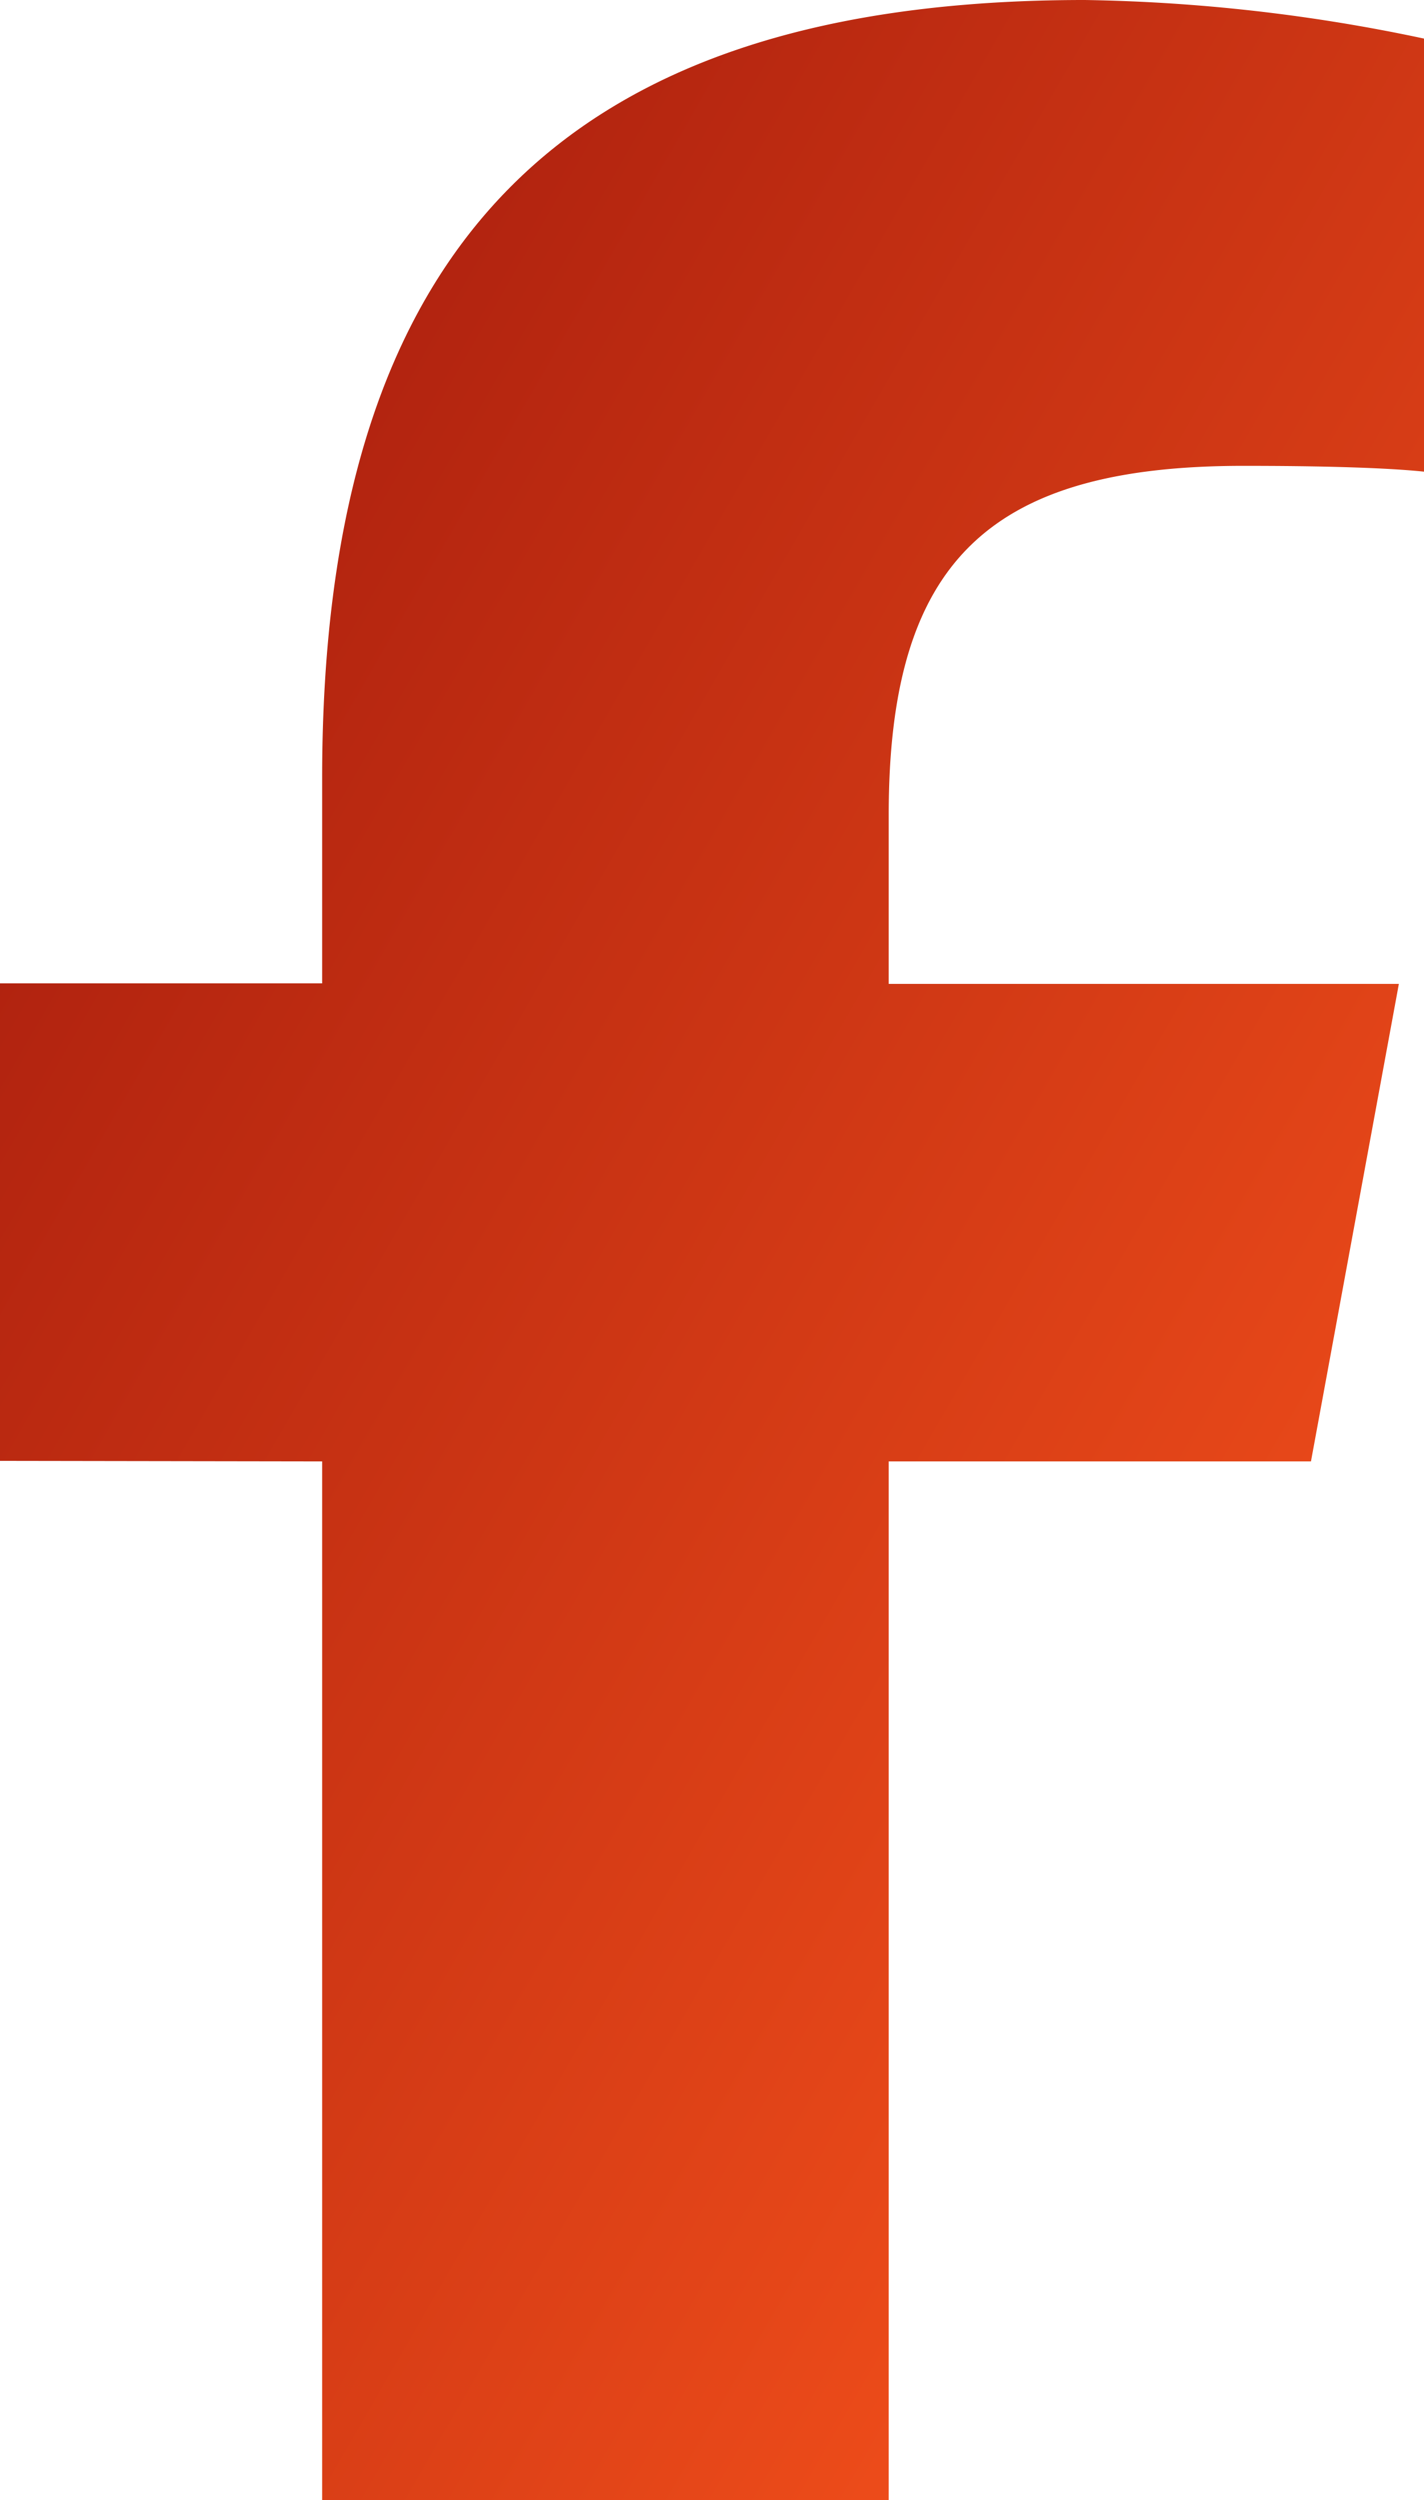
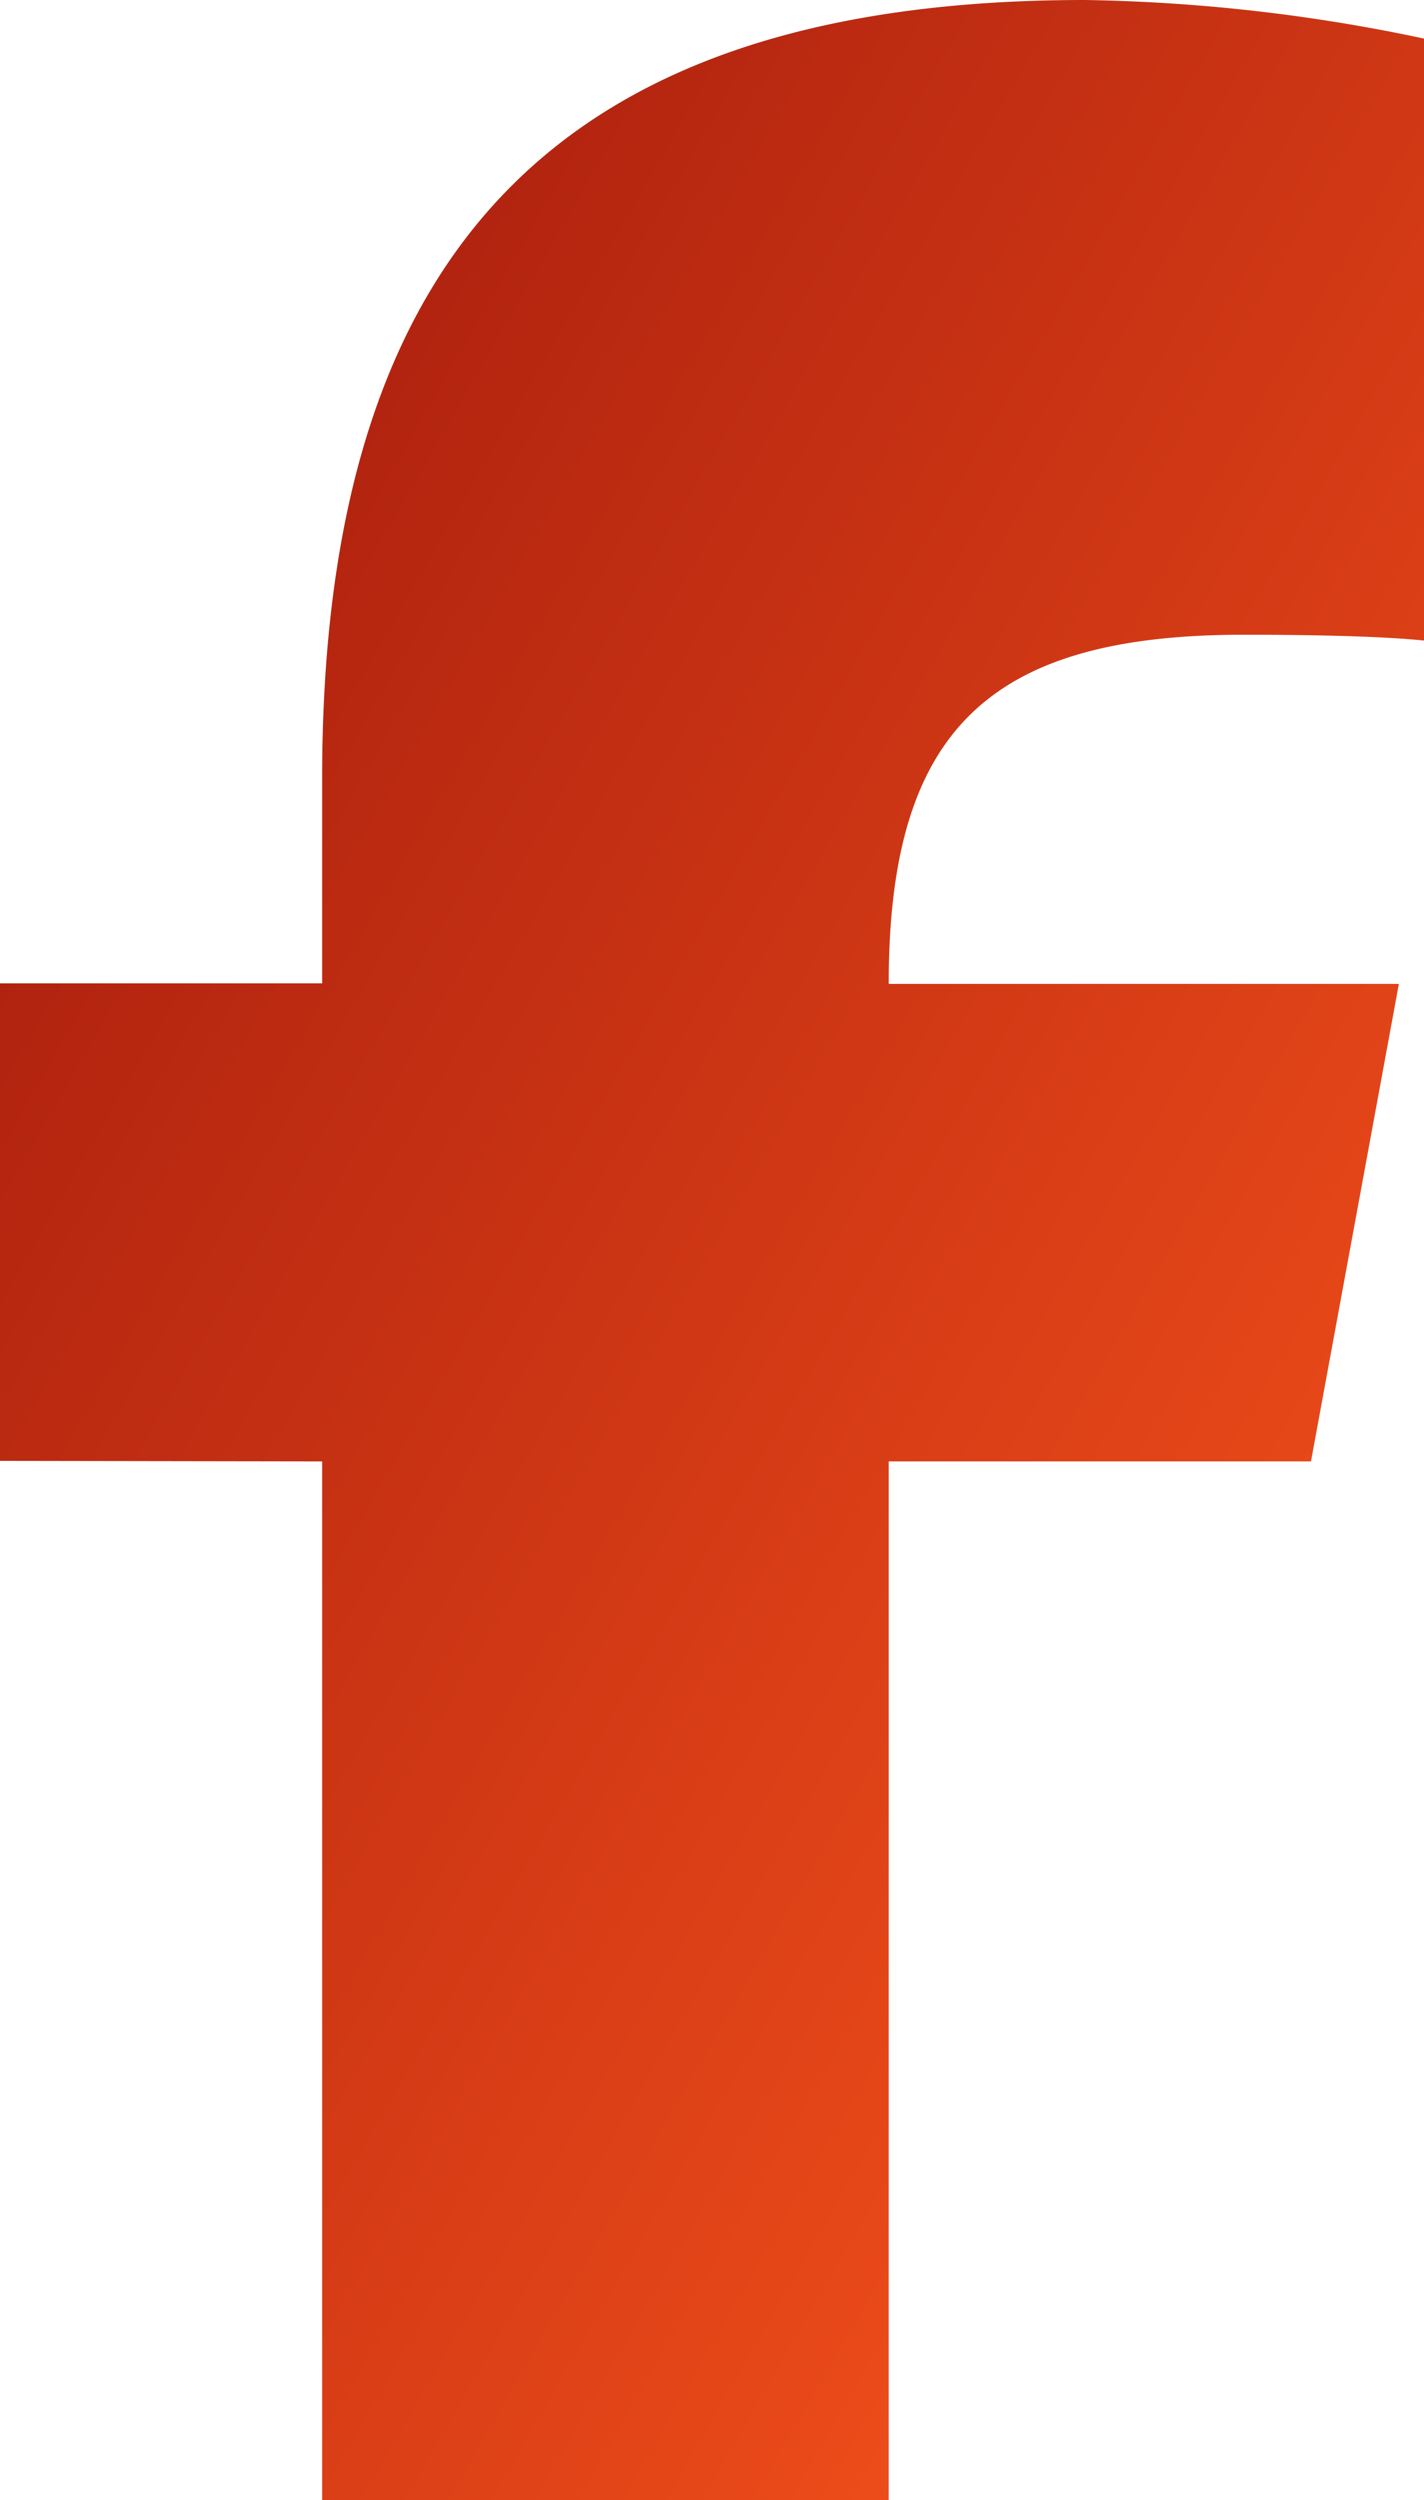
<svg xmlns="http://www.w3.org/2000/svg" width="10.255" height="18" viewBox="0 0 10.255 18">
  <defs>
    <linearGradient id="linear-gradient" x2="1" y2="1" gradientUnits="objectBoundingBox">
      <stop offset="0" stop-color="#9e160c" />
      <stop offset="1" stop-color="#ff581d" />
    </linearGradient>
  </defs>
-   <path id="facebook-f" d="M16.32,10.522V18H20.4V10.522h3.041l.633-3.438H20.4V5.868c0-1.818.714-2.514,2.556-2.514.573,0,1.034.014,1.3.042V.278A12.613,12.613,0,0,0,21.812,0C18.054,0,16.32,1.775,16.32,5.6v1.48H14v3.438Z" transform="translate(-14)" fill="url(#linear-gradient)" />
+   <path id="facebook-f" d="M16.32,10.522V18H20.4V10.522h3.041l.633-3.438H20.4c0-1.818.714-2.514,2.556-2.514.573,0,1.034.014,1.3.042V.278A12.613,12.613,0,0,0,21.812,0C18.054,0,16.32,1.775,16.32,5.6v1.48H14v3.438Z" transform="translate(-14)" fill="url(#linear-gradient)" />
</svg>